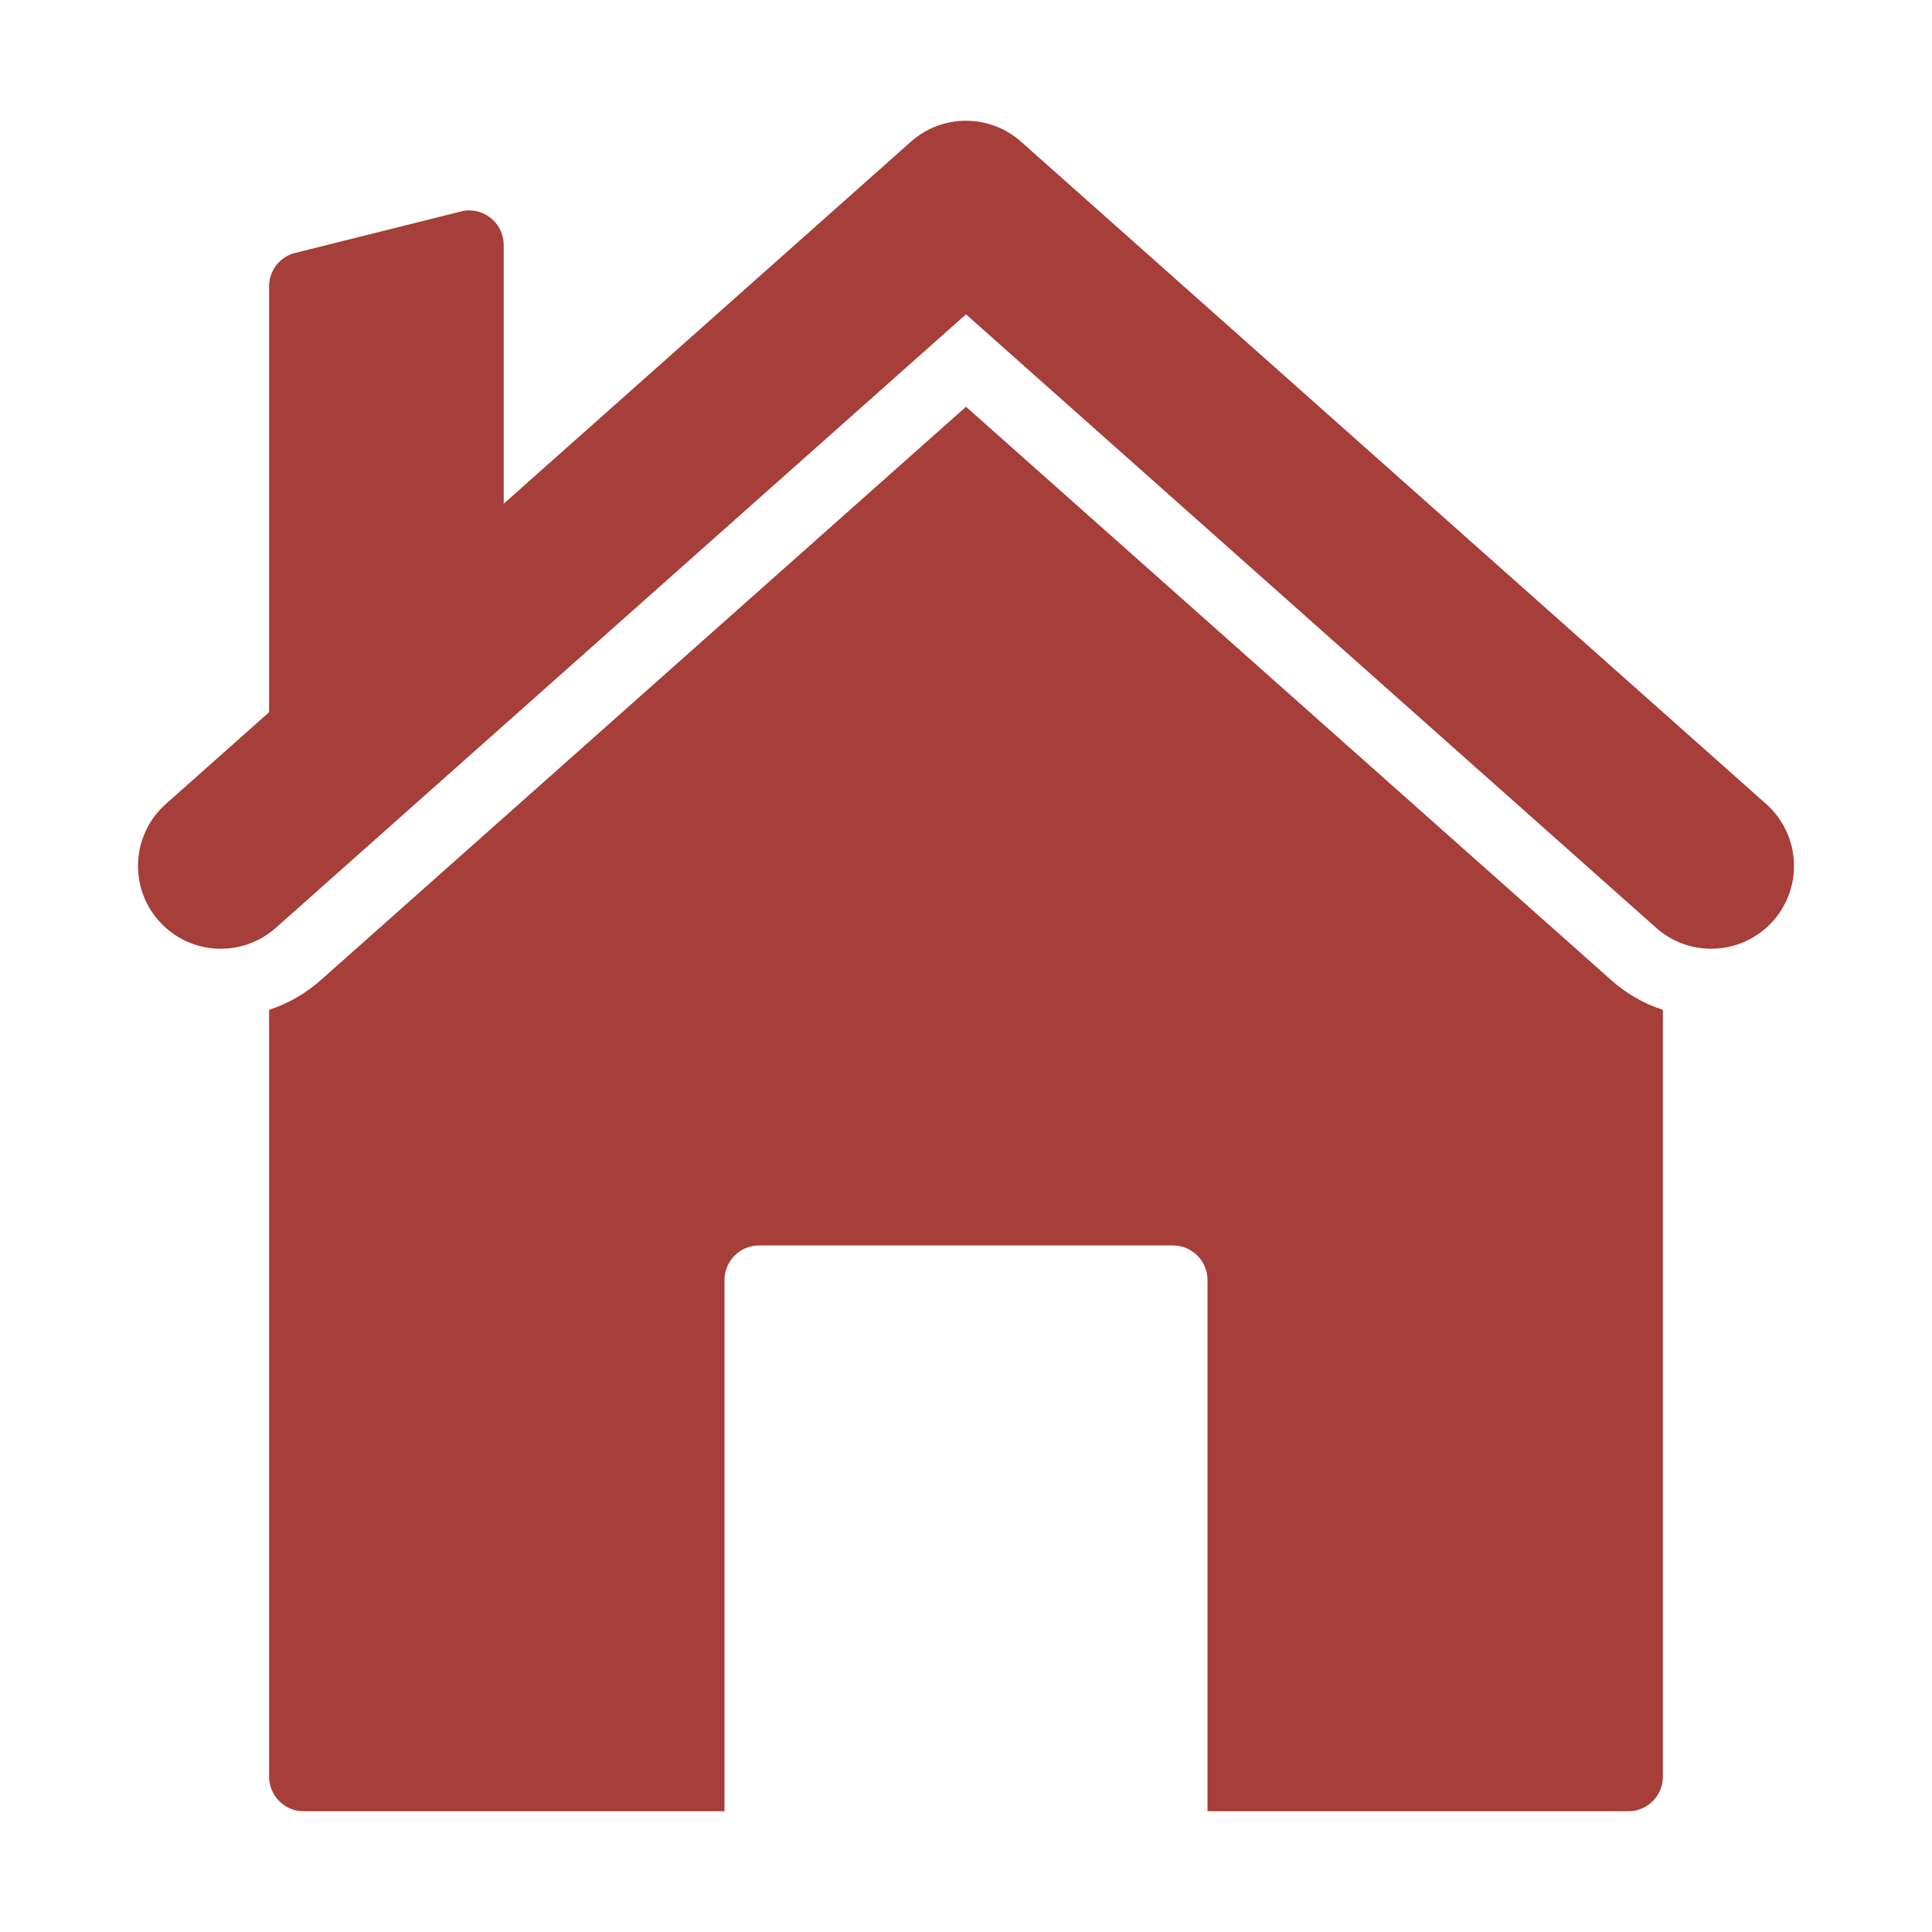
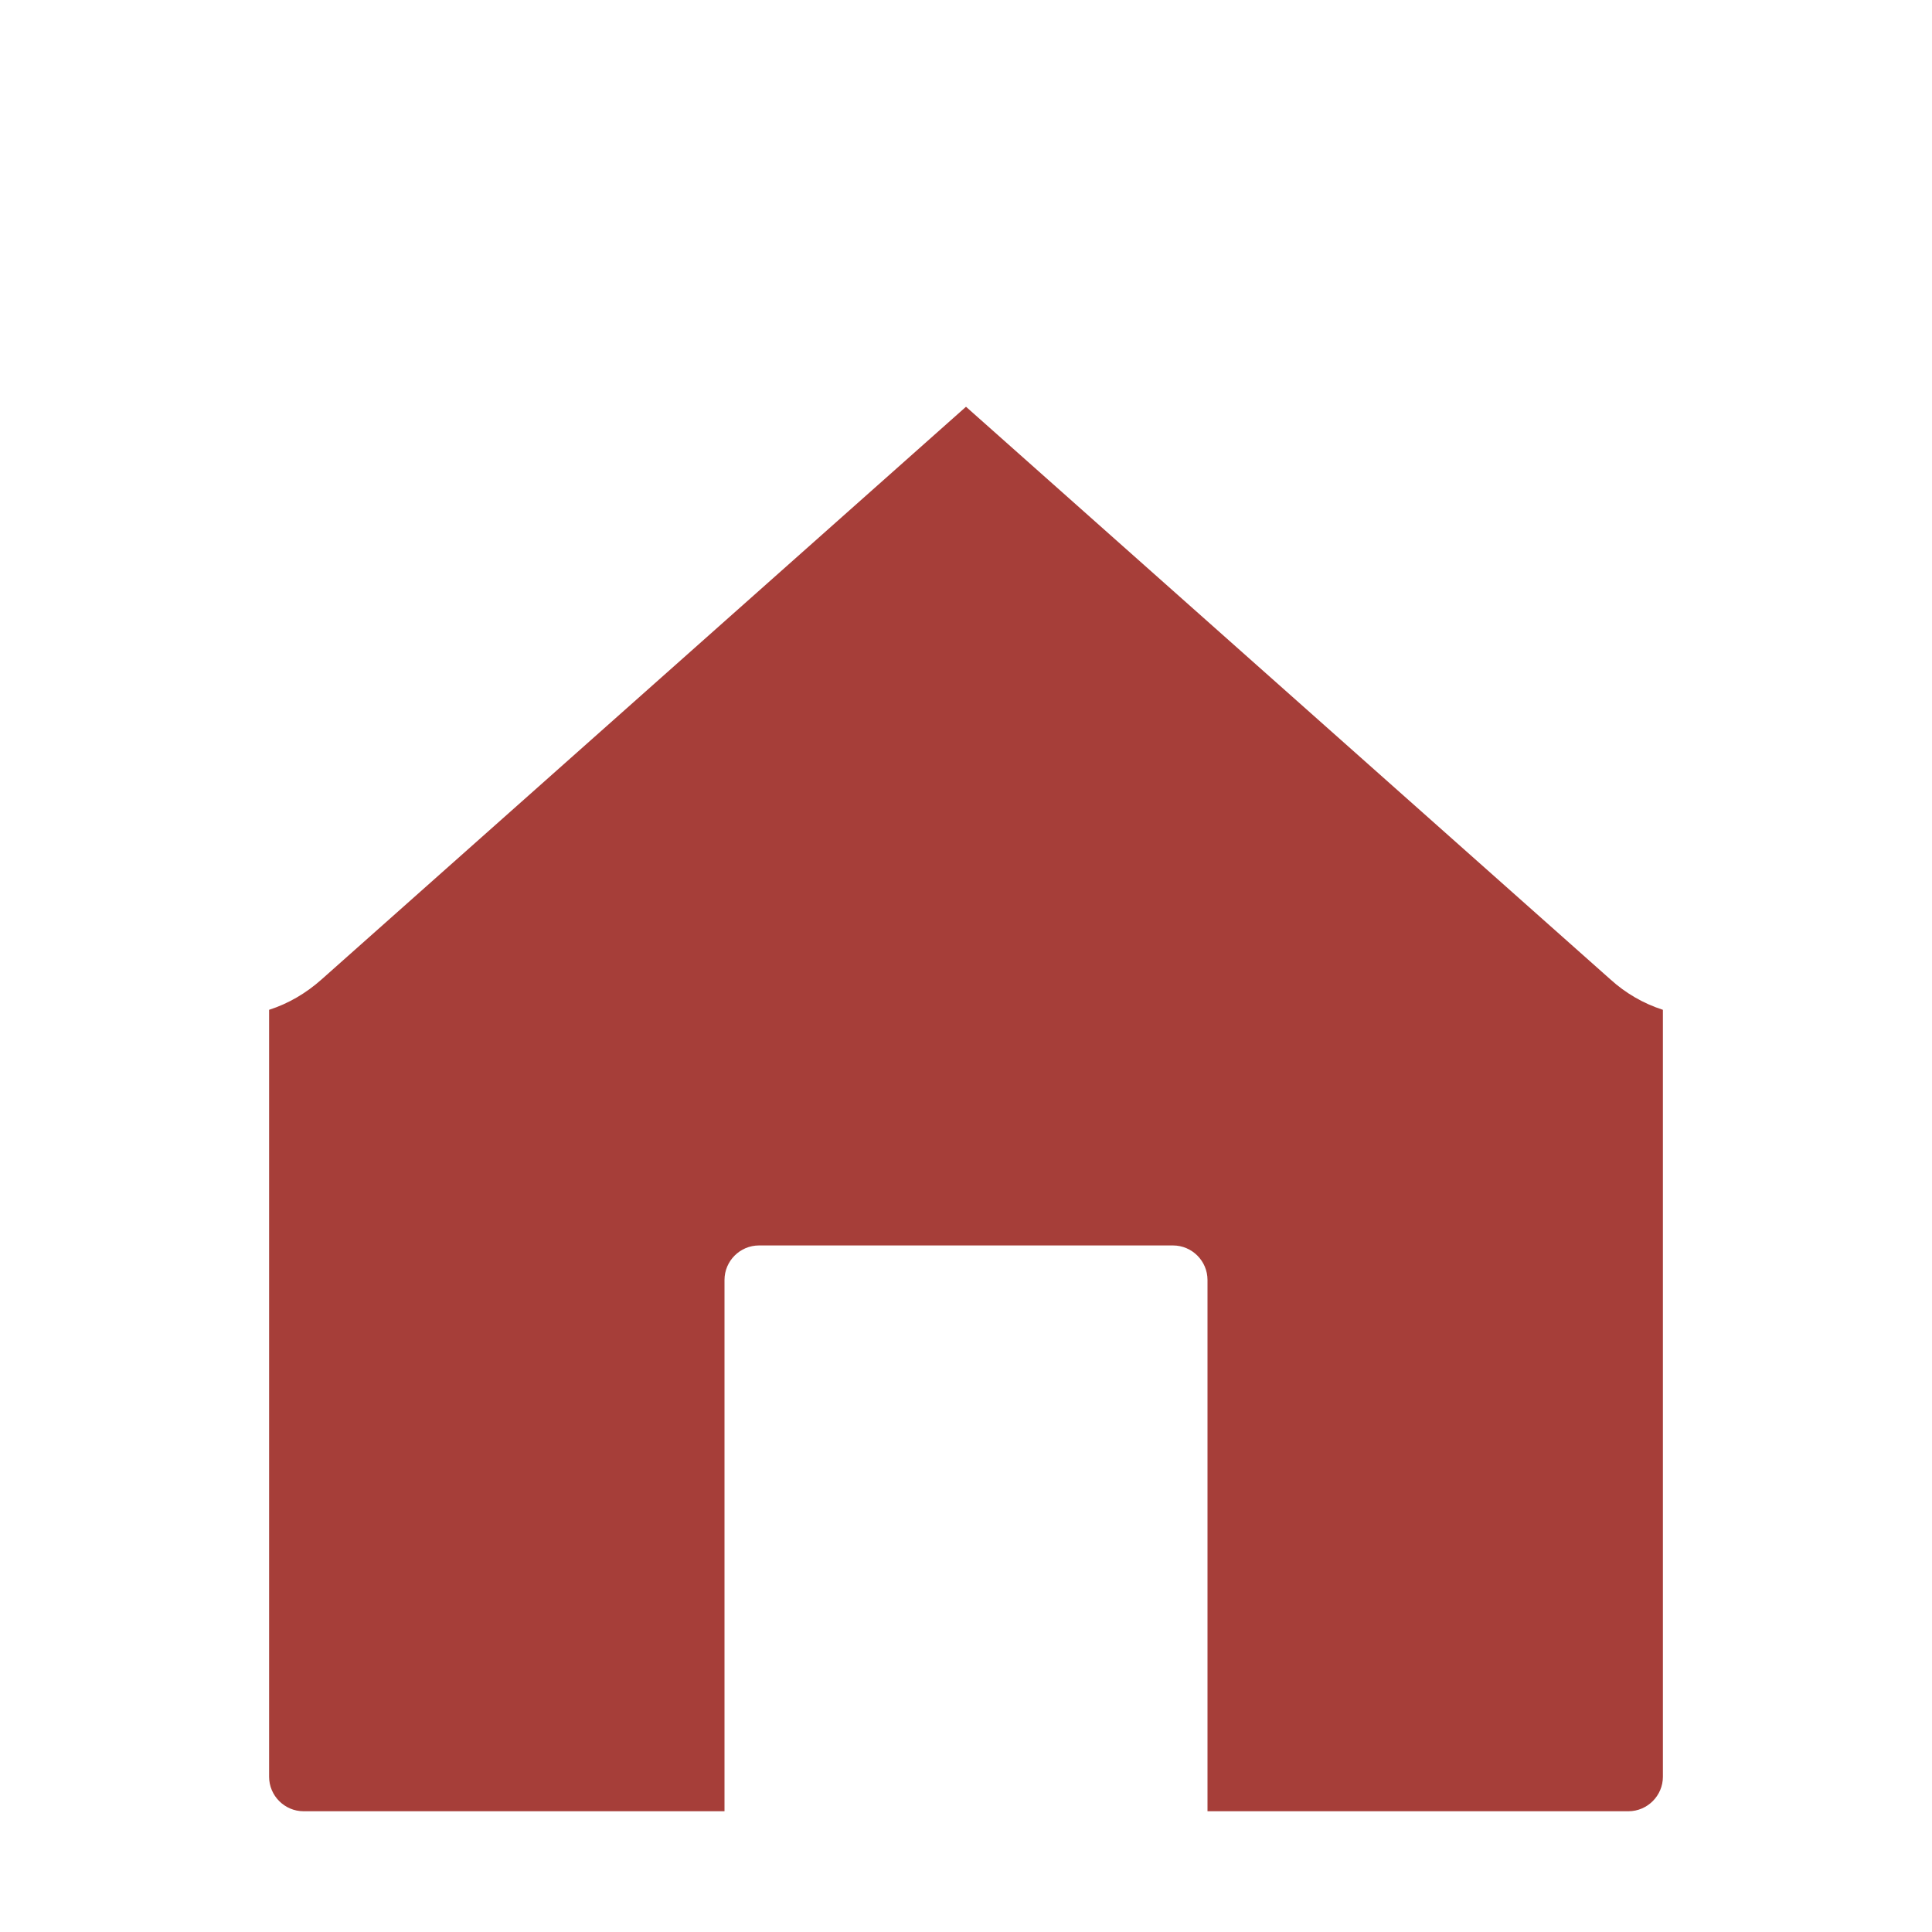
<svg xmlns="http://www.w3.org/2000/svg" width="56px" height="56px" viewBox="0 0 56 56" version="1.1">
  <g id="group">
    <path id="Path" d="M28 11.79 L9.32 28.39 C8.87 28.79 8.36 29.09 7.8 29.27 L7.8 51.5 C7.8 52.05 8.25 52.5 8.8 52.5 L21 52.5 21 37.1 C21 36.55 21.45 36.1 22 36.1 L34 36.1 C34.55 36.1 35 36.55 35 37.1 L35 52.5 47.2 52.5 C47.75 52.5 48.2 52.05 48.2 51.5 L48.2 29.27 C47.64 29.09 47.12 28.79 46.68 28.39 Z" fill="#a63e39" fill-opacity="1" stroke="none" />
-     <path id="Path-1" d="M29.595 4.106 C28.686 3.298 27.314 3.298 26.405 4.106 L14.6 14.6 14.6 7.1 C14.6 6.79 14.46 6.5 14.21 6.31 13.97 6.12 13.65 6.05 13.36 6.13 L8.56 7.33 C8.11 7.44 7.8 7.84 7.8 8.3 L7.8 20.644 4.805 23.306 C3.815 24.187 3.726 25.703 4.606 26.694 5.487 27.685 7.001 27.774 7.995 26.894 L28 9.111 48.005 26.894 C48.463 27.3 49.032 27.5 49.599 27.5 50.261 27.5 50.92 27.228 51.394 26.694 52.274 25.703 52.185 24.187 51.195 23.306 Z" fill="#a63e39" fill-opacity="1" stroke="none" />
  </g>
</svg>